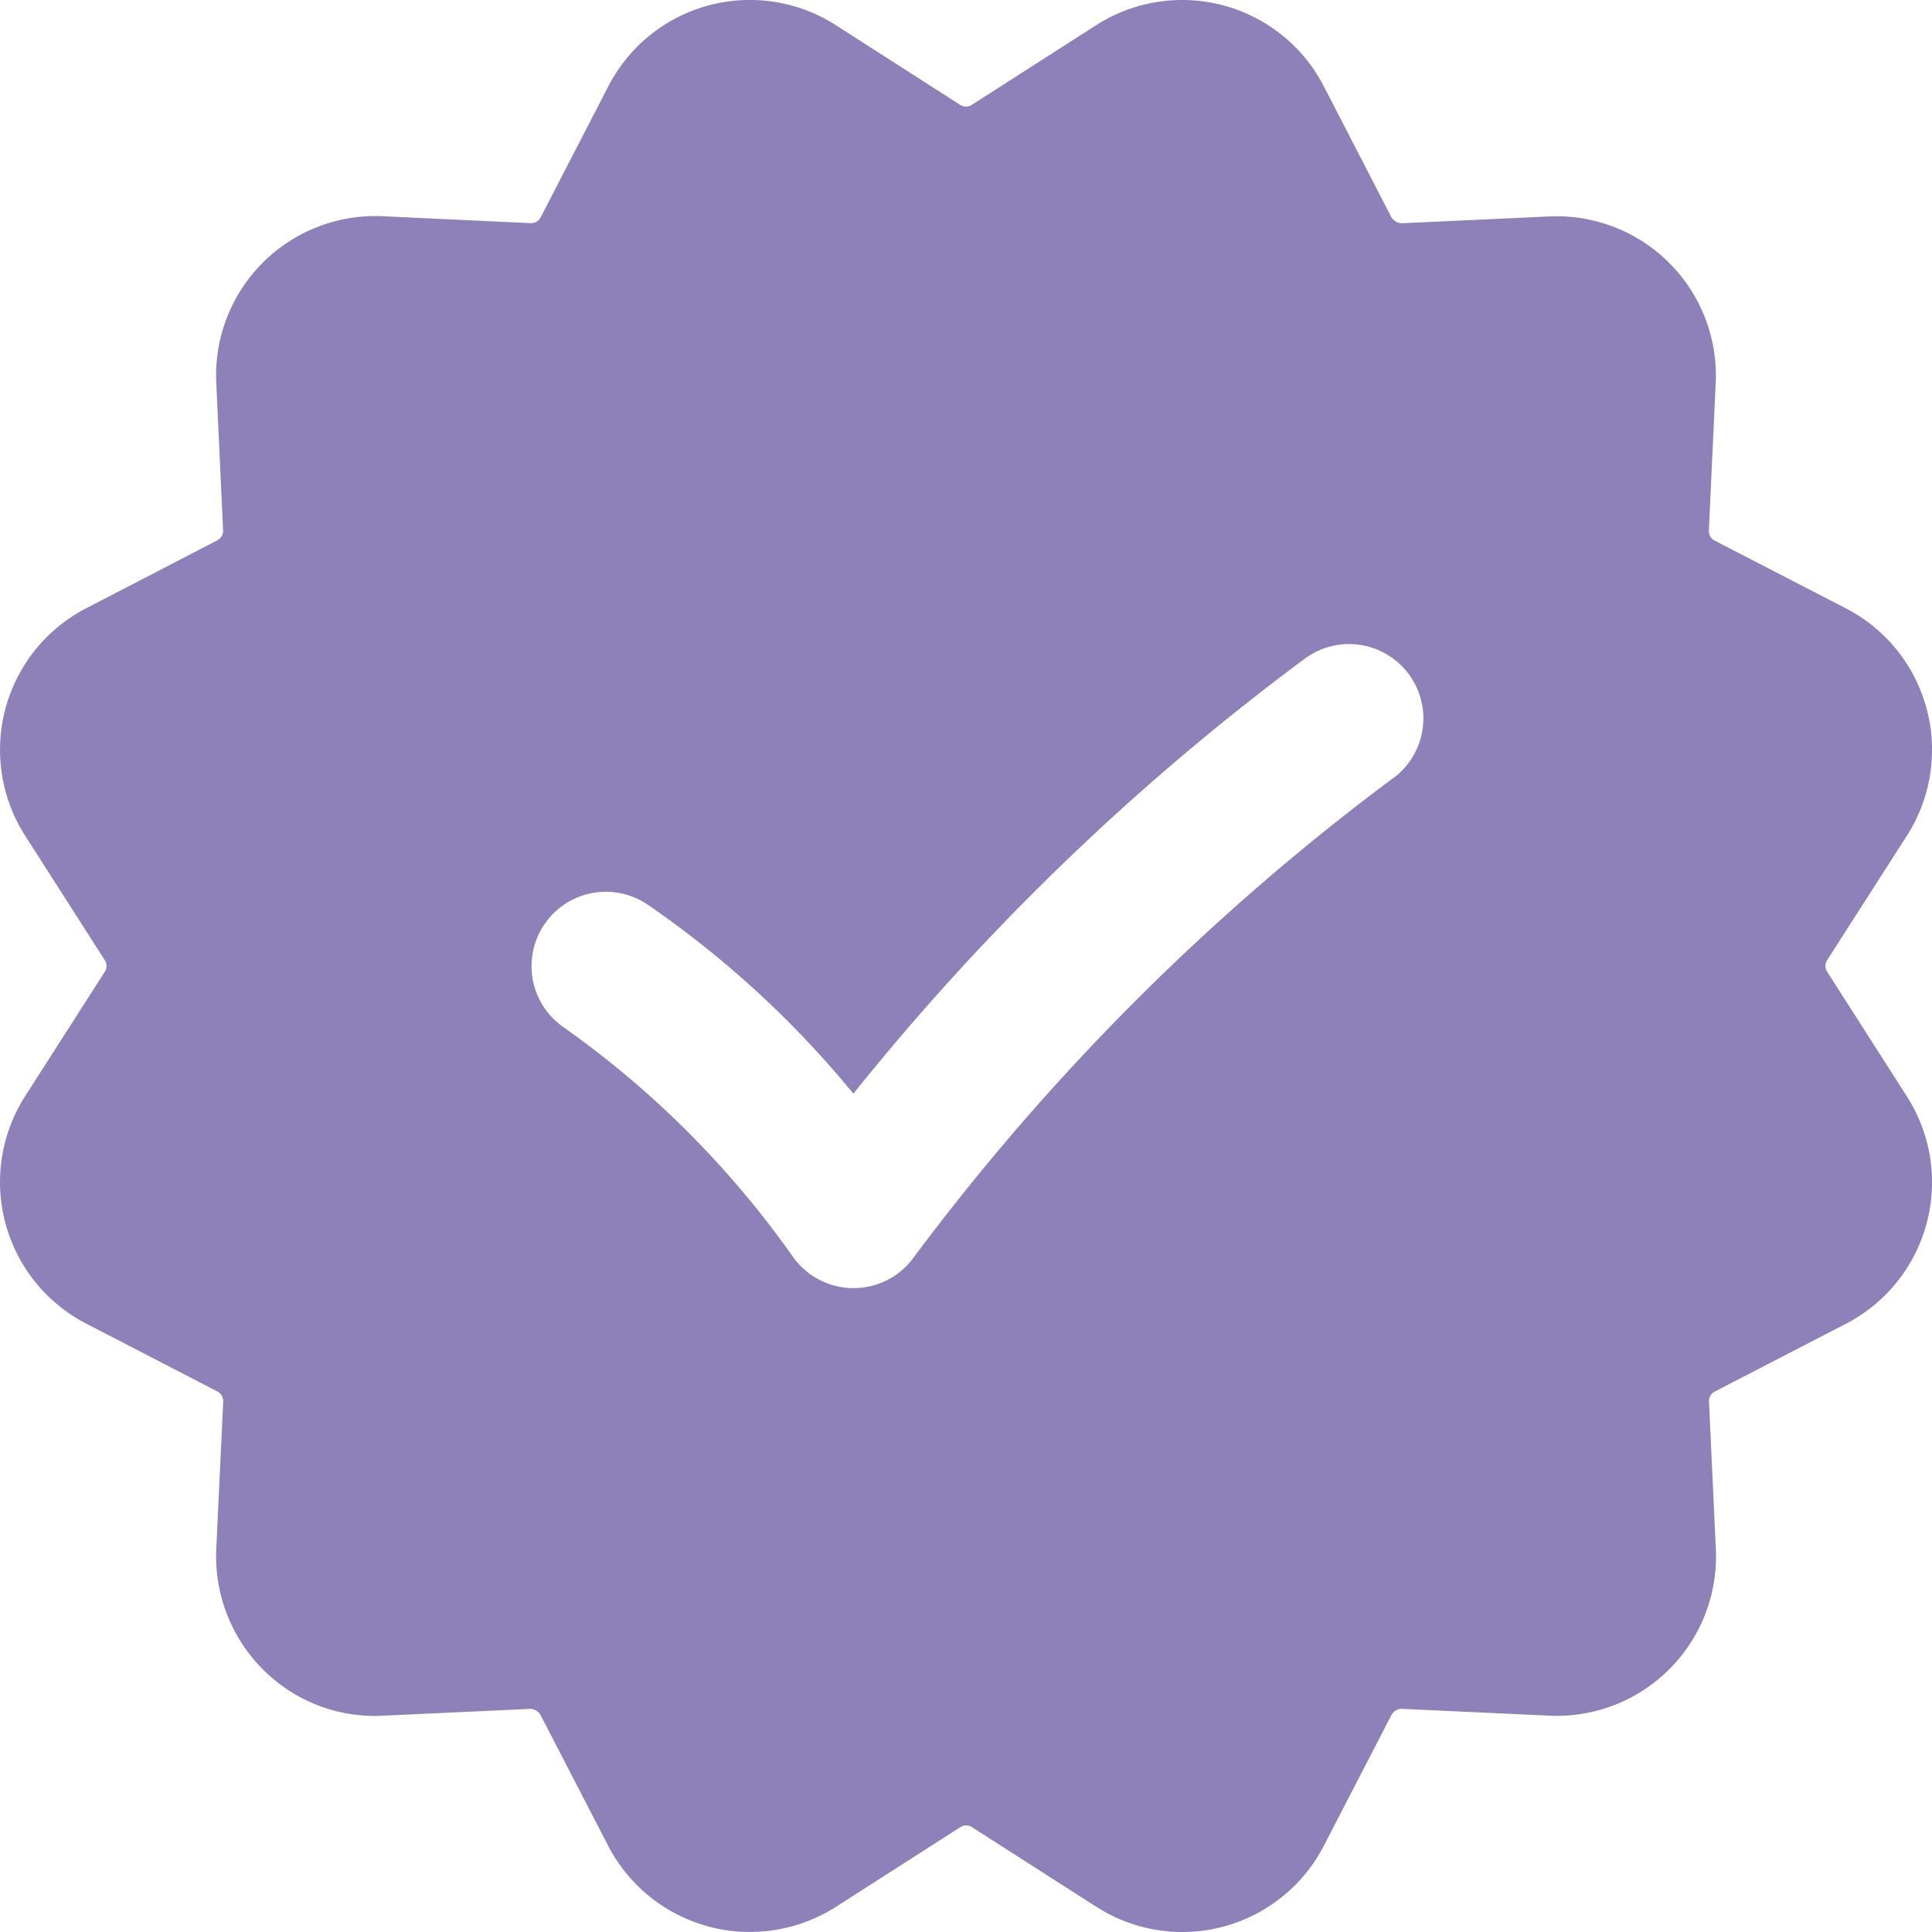
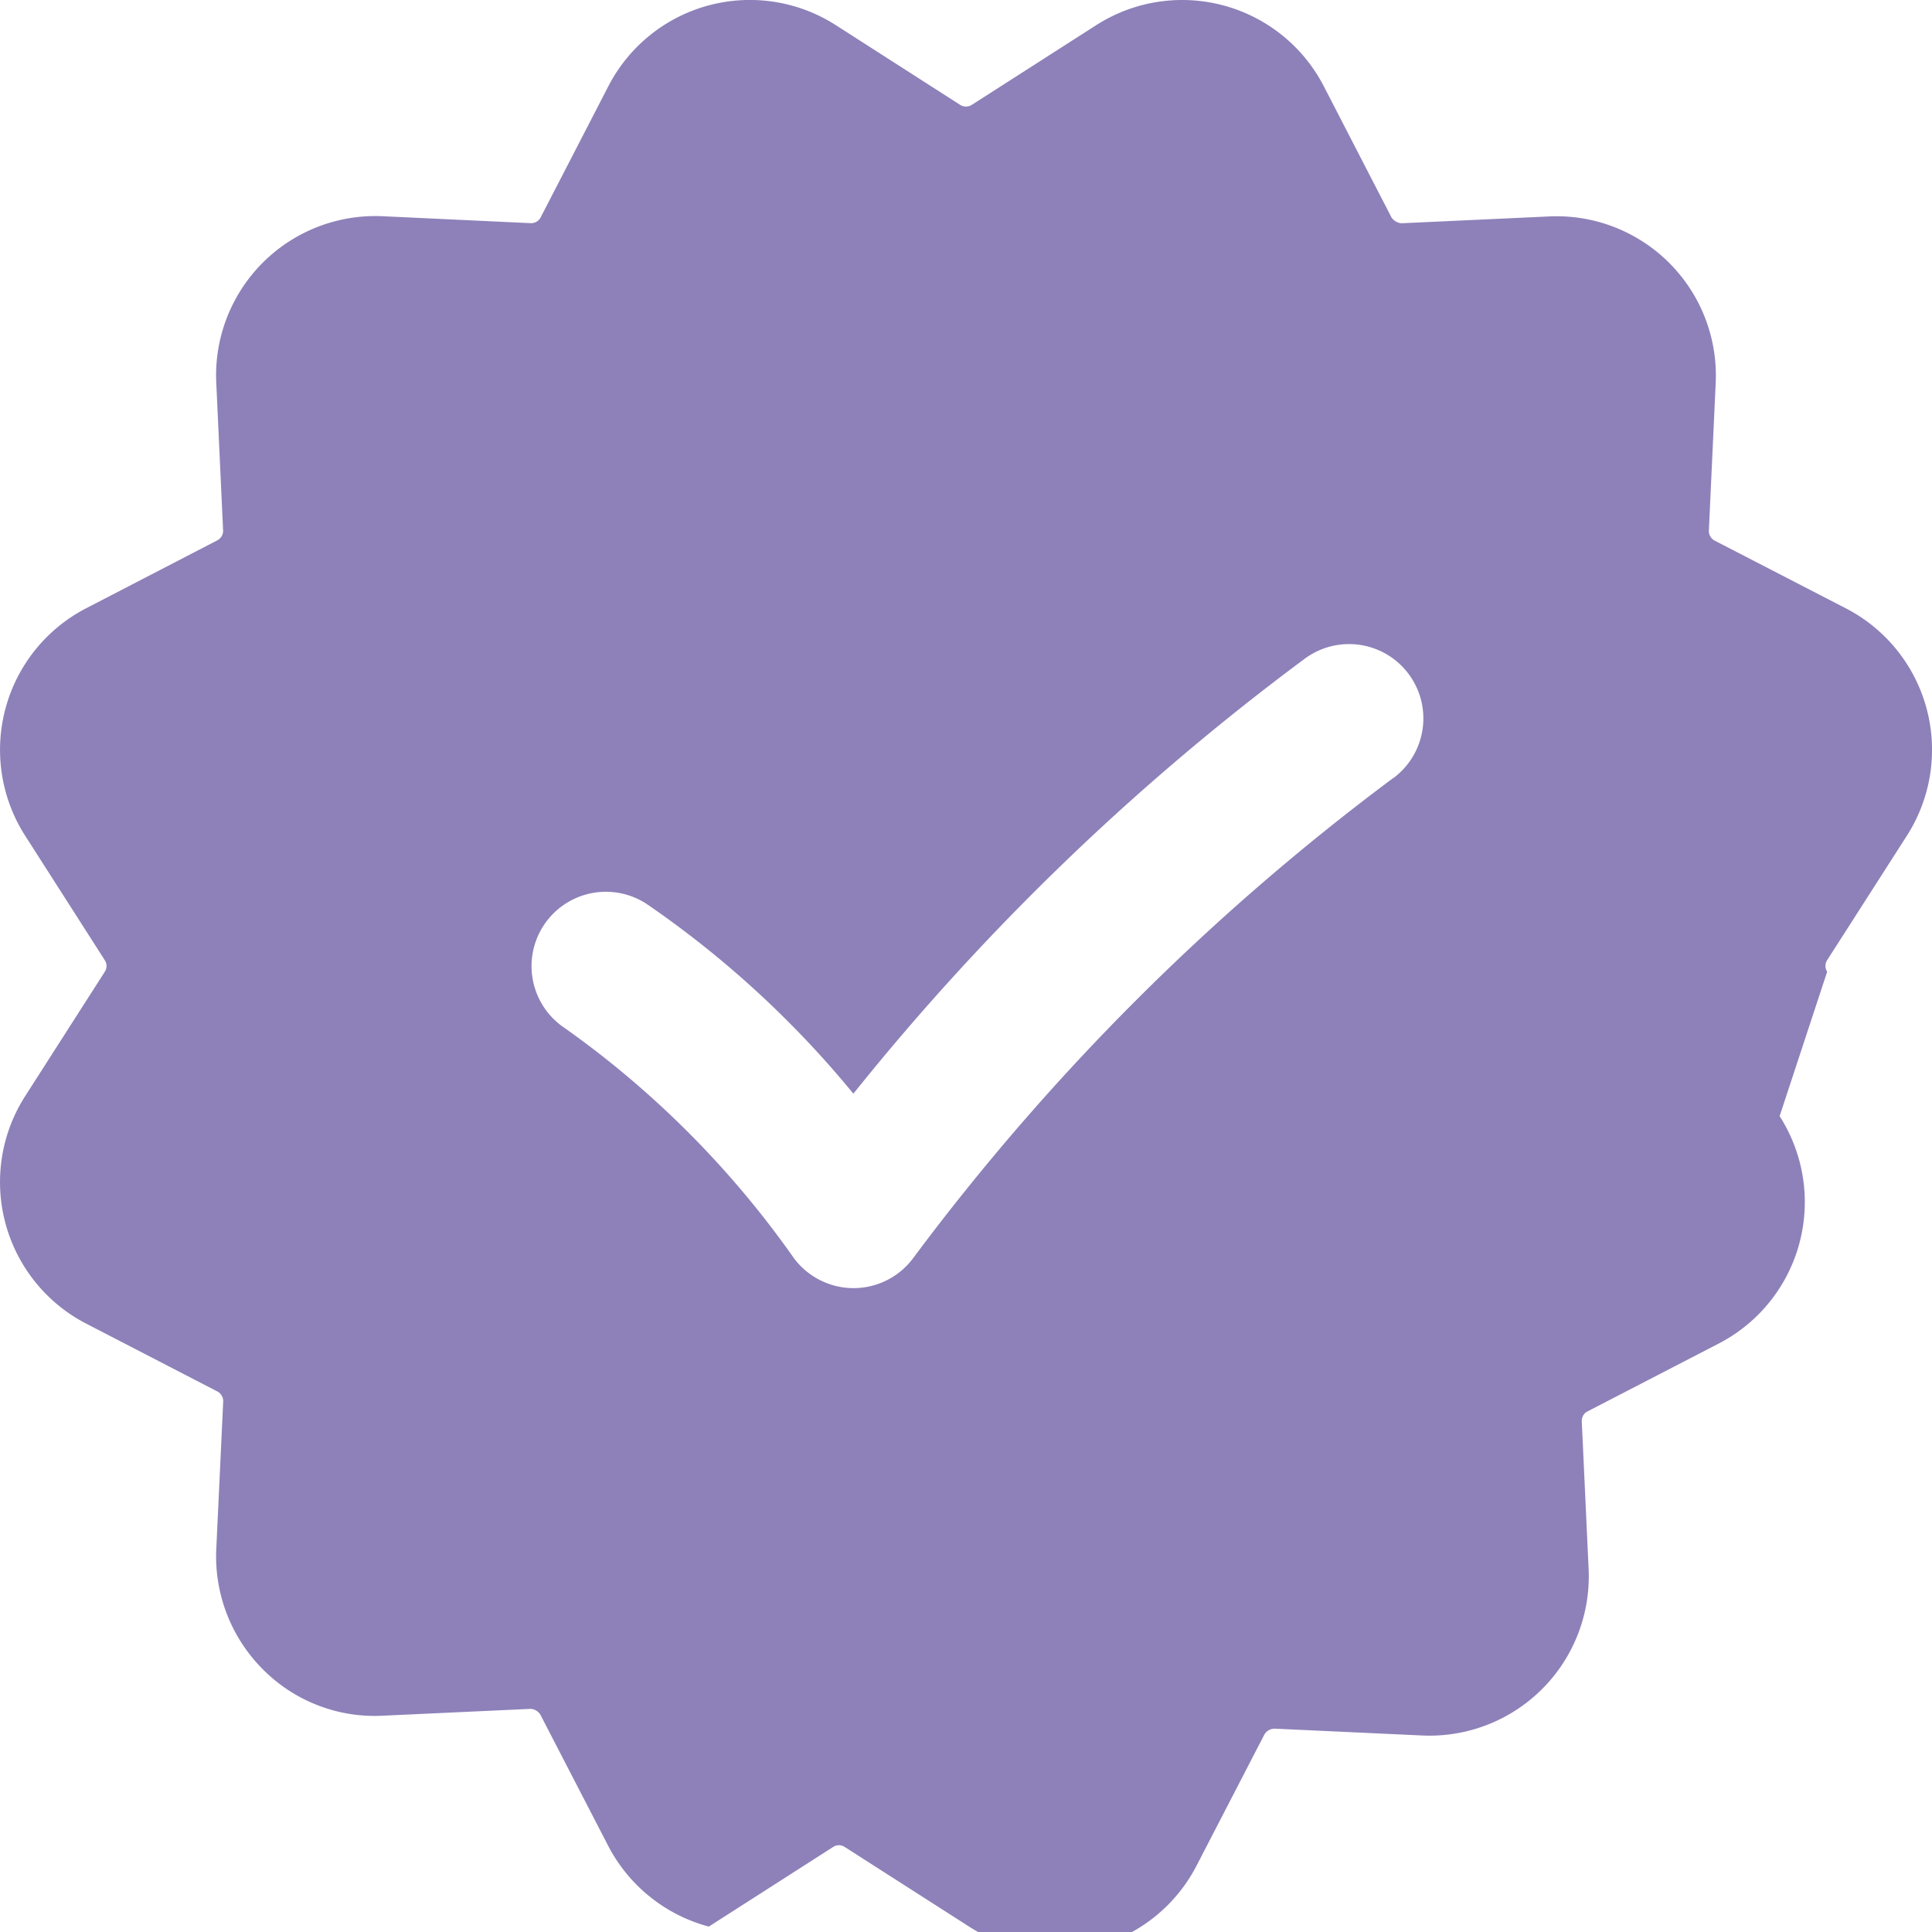
<svg xmlns="http://www.w3.org/2000/svg" width="58.602" height="58.602" viewBox="0 0 58.602 58.602">
-   <path id="Path_49" data-name="Path 49" d="M57.422,31.976a.324.324,0,0,1,0-.352l2.413-3.766a4.83,4.83,0,0,0-1.848-6.906L54.011,18.9a.33.33,0,0,1-.177-.307l.207-4.475a4.831,4.831,0,0,0-5.052-5.052l-4.475.207a.4.4,0,0,1-.307-.177L42.154,5.117a4.835,4.835,0,0,0-6.906-1.851L31.476,5.682h0a.33.33,0,0,1-.352,0L27.359,3.268a4.83,4.83,0,0,0-6.906,1.848L18.4,9.093a.325.325,0,0,1-.307.177l-4.475-.21A4.831,4.831,0,0,0,8.56,14.115l.207,4.475a.326.326,0,0,1-.174.3L4.617,20.949a4.835,4.835,0,0,0-1.851,6.906l2.413,3.772a.319.319,0,0,1,0,.349L2.766,35.745a4.834,4.834,0,0,0,1.851,6.906l3.976,2.056a.33.33,0,0,1,.177.307l-.21,4.475a4.844,4.844,0,0,0,1.41,3.643,4.772,4.772,0,0,0,3.646,1.41l4.475-.207a.37.37,0,0,1,.3.177l2.056,3.976A4.848,4.848,0,0,0,23.5,60.939a4.73,4.73,0,0,0,1.244.162,4.856,4.856,0,0,0,2.615-.763l3.772-2.416a.319.319,0,0,1,.349,0l3.769,2.413a4.83,4.83,0,0,0,6.906-1.848l2.056-3.976a.364.364,0,0,1,.307-.177l4.472.207a4.831,4.831,0,0,0,5.055-5.055l-.207-4.475a.321.321,0,0,1,.174-.3l3.976-2.056a4.831,4.831,0,0,0,1.851-6.9Zm-13.17-5.87A71.116,71.116,0,0,0,29.691,40.673a2.256,2.256,0,0,1-1.8.9h-.009a2.259,2.259,0,0,1-1.8-.908,28.908,28.908,0,0,0-6.954-6.982,2.254,2.254,0,0,1,2.5-3.754,30.139,30.139,0,0,1,6.257,5.746,74.181,74.181,0,0,1,13.7-13.2,2.254,2.254,0,1,1,2.669,3.634Z" transform="translate(-2 -2.501)" fill="#8e81b9" />
+   <path id="Path_49" data-name="Path 49" d="M57.422,31.976a.324.324,0,0,1,0-.352l2.413-3.766a4.83,4.83,0,0,0-1.848-6.906L54.011,18.9a.33.33,0,0,1-.177-.307l.207-4.475a4.831,4.831,0,0,0-5.052-5.052l-4.475.207a.4.4,0,0,1-.307-.177L42.154,5.117a4.835,4.835,0,0,0-6.906-1.851L31.476,5.682h0a.33.33,0,0,1-.352,0L27.359,3.268a4.83,4.83,0,0,0-6.906,1.848L18.4,9.093a.325.325,0,0,1-.307.177l-4.475-.21A4.831,4.831,0,0,0,8.56,14.115l.207,4.475a.326.326,0,0,1-.174.3L4.617,20.949a4.835,4.835,0,0,0-1.851,6.906l2.413,3.772a.319.319,0,0,1,0,.349L2.766,35.745a4.834,4.834,0,0,0,1.851,6.906l3.976,2.056a.33.33,0,0,1,.177.307l-.21,4.475a4.844,4.844,0,0,0,1.41,3.643,4.772,4.772,0,0,0,3.646,1.41l4.475-.207a.37.37,0,0,1,.3.177l2.056,3.976A4.848,4.848,0,0,0,23.5,60.939l3.772-2.416a.319.319,0,0,1,.349,0l3.769,2.413a4.83,4.83,0,0,0,6.906-1.848l2.056-3.976a.364.364,0,0,1,.307-.177l4.472.207a4.831,4.831,0,0,0,5.055-5.055l-.207-4.475a.321.321,0,0,1,.174-.3l3.976-2.056a4.831,4.831,0,0,0,1.851-6.9Zm-13.17-5.87A71.116,71.116,0,0,0,29.691,40.673a2.256,2.256,0,0,1-1.8.9h-.009a2.259,2.259,0,0,1-1.8-.908,28.908,28.908,0,0,0-6.954-6.982,2.254,2.254,0,0,1,2.5-3.754,30.139,30.139,0,0,1,6.257,5.746,74.181,74.181,0,0,1,13.7-13.2,2.254,2.254,0,1,1,2.669,3.634Z" transform="translate(-2 -2.501)" fill="#8e81b9" />
</svg>